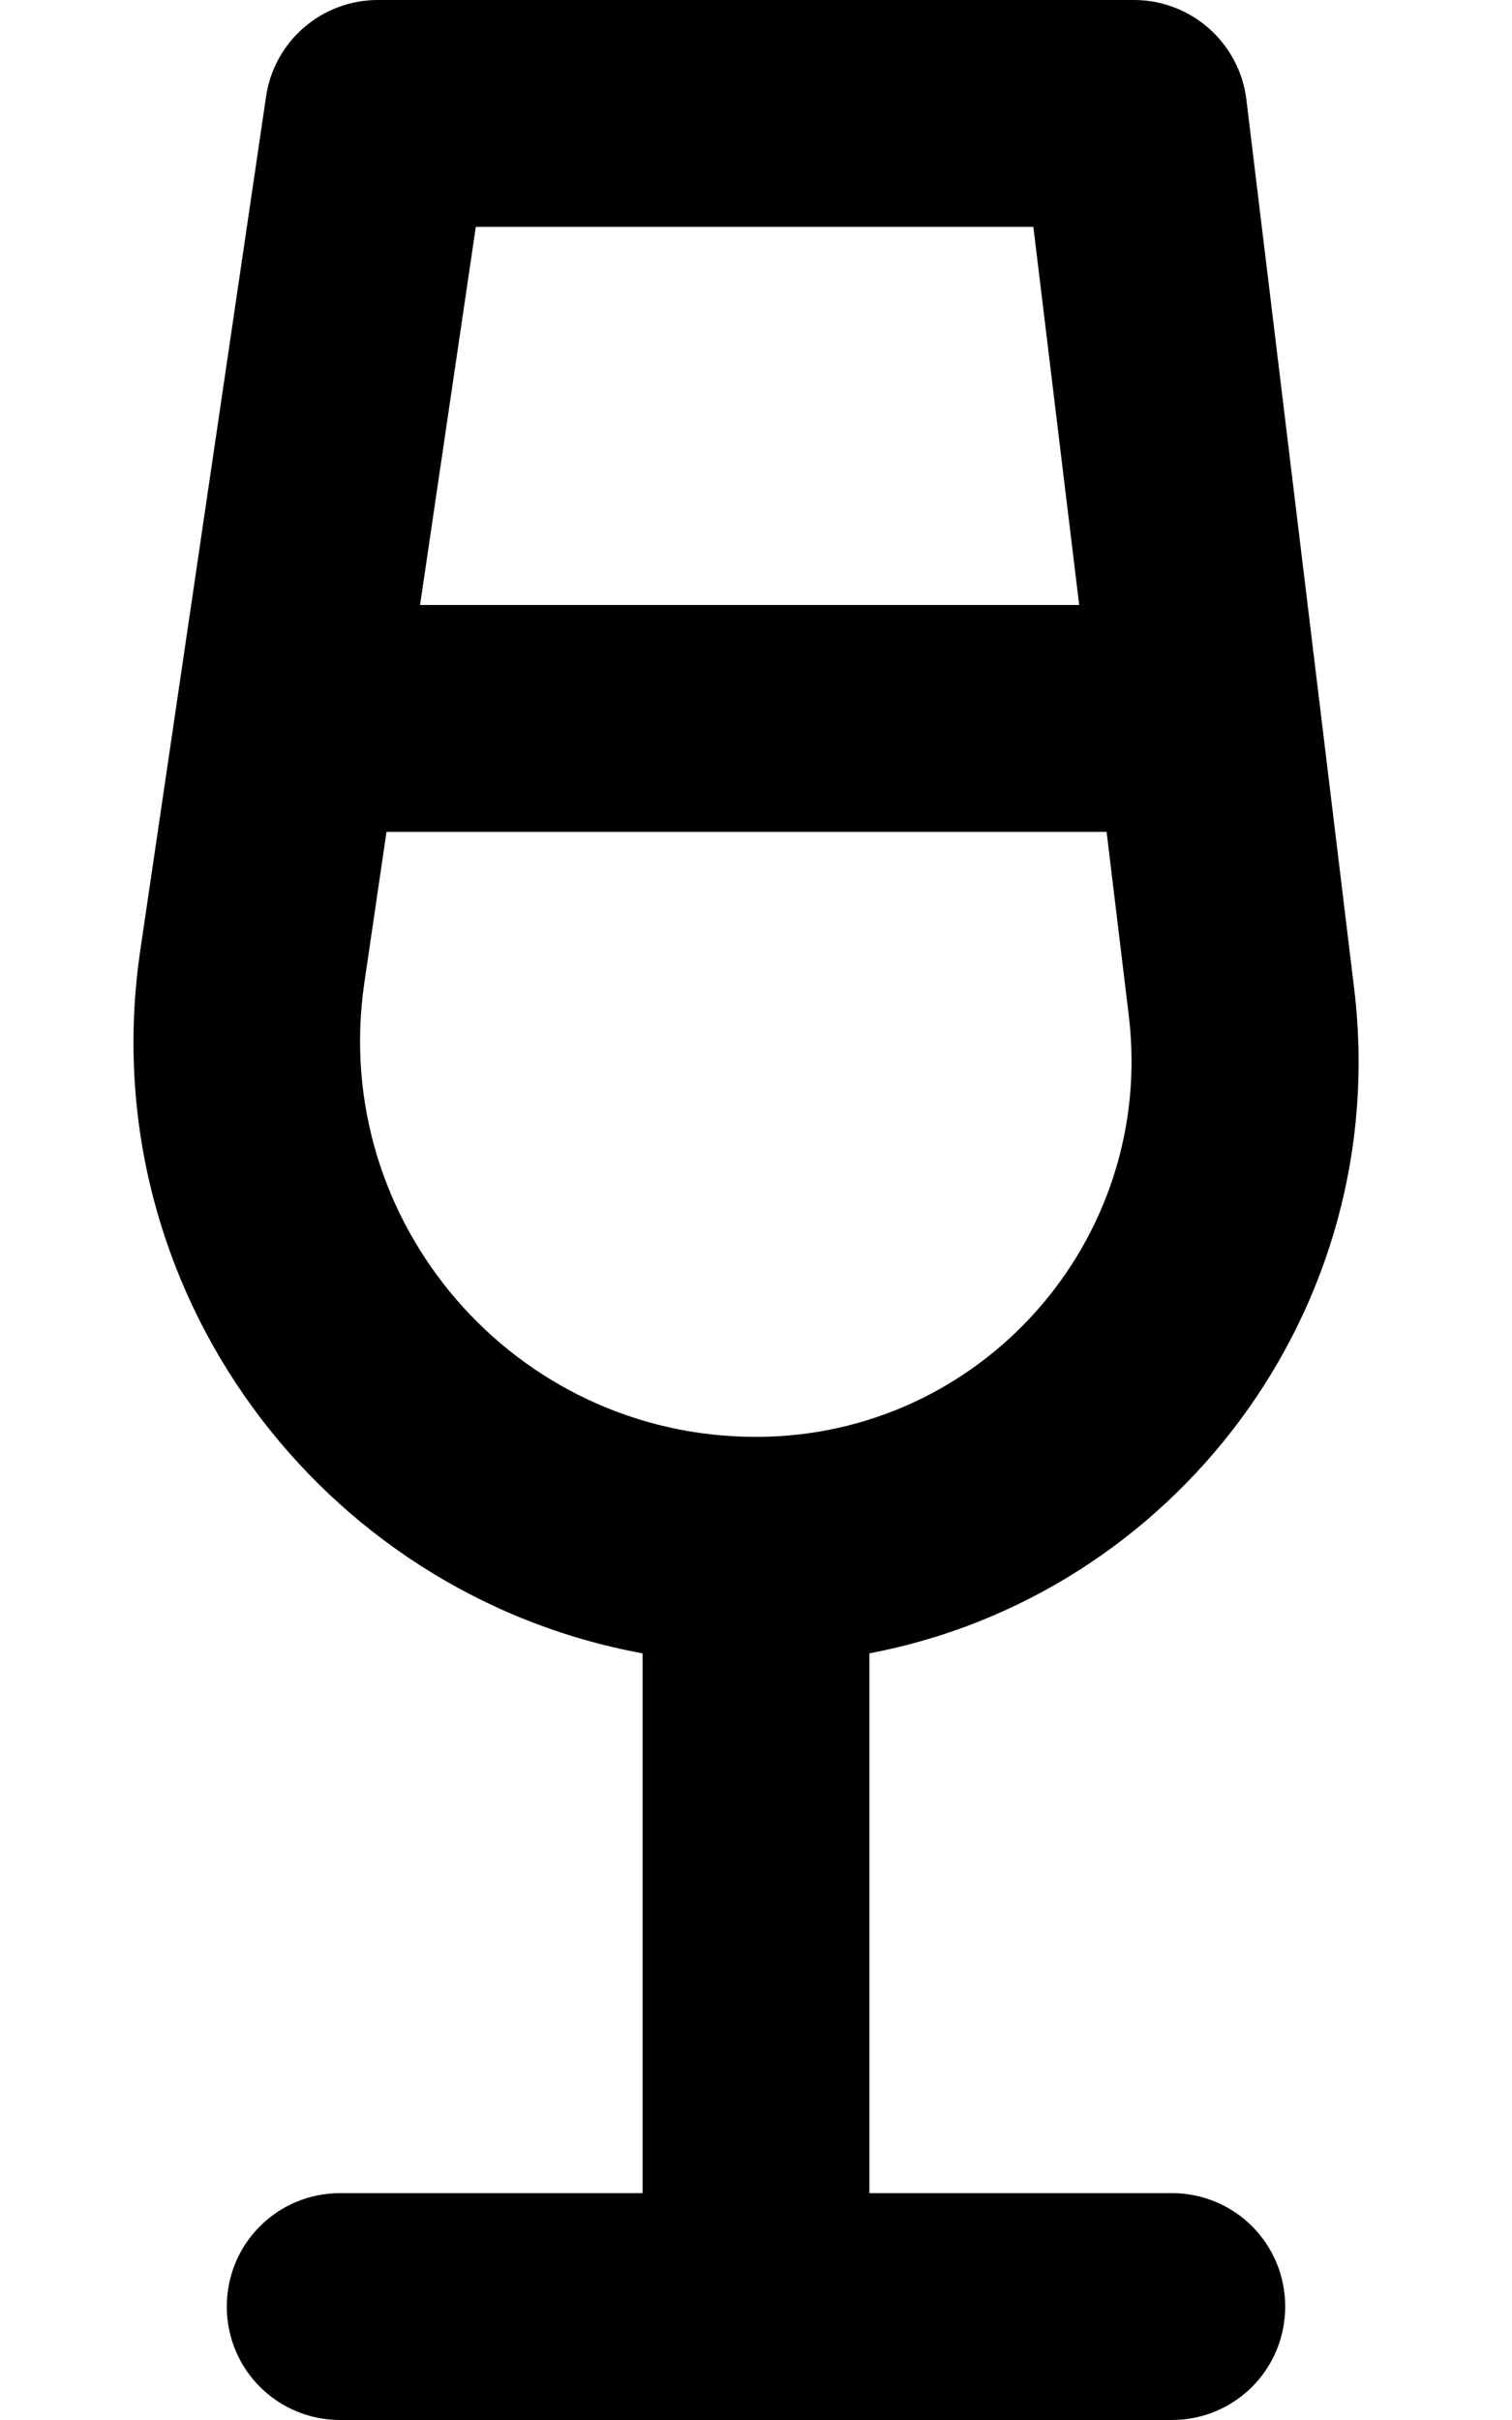
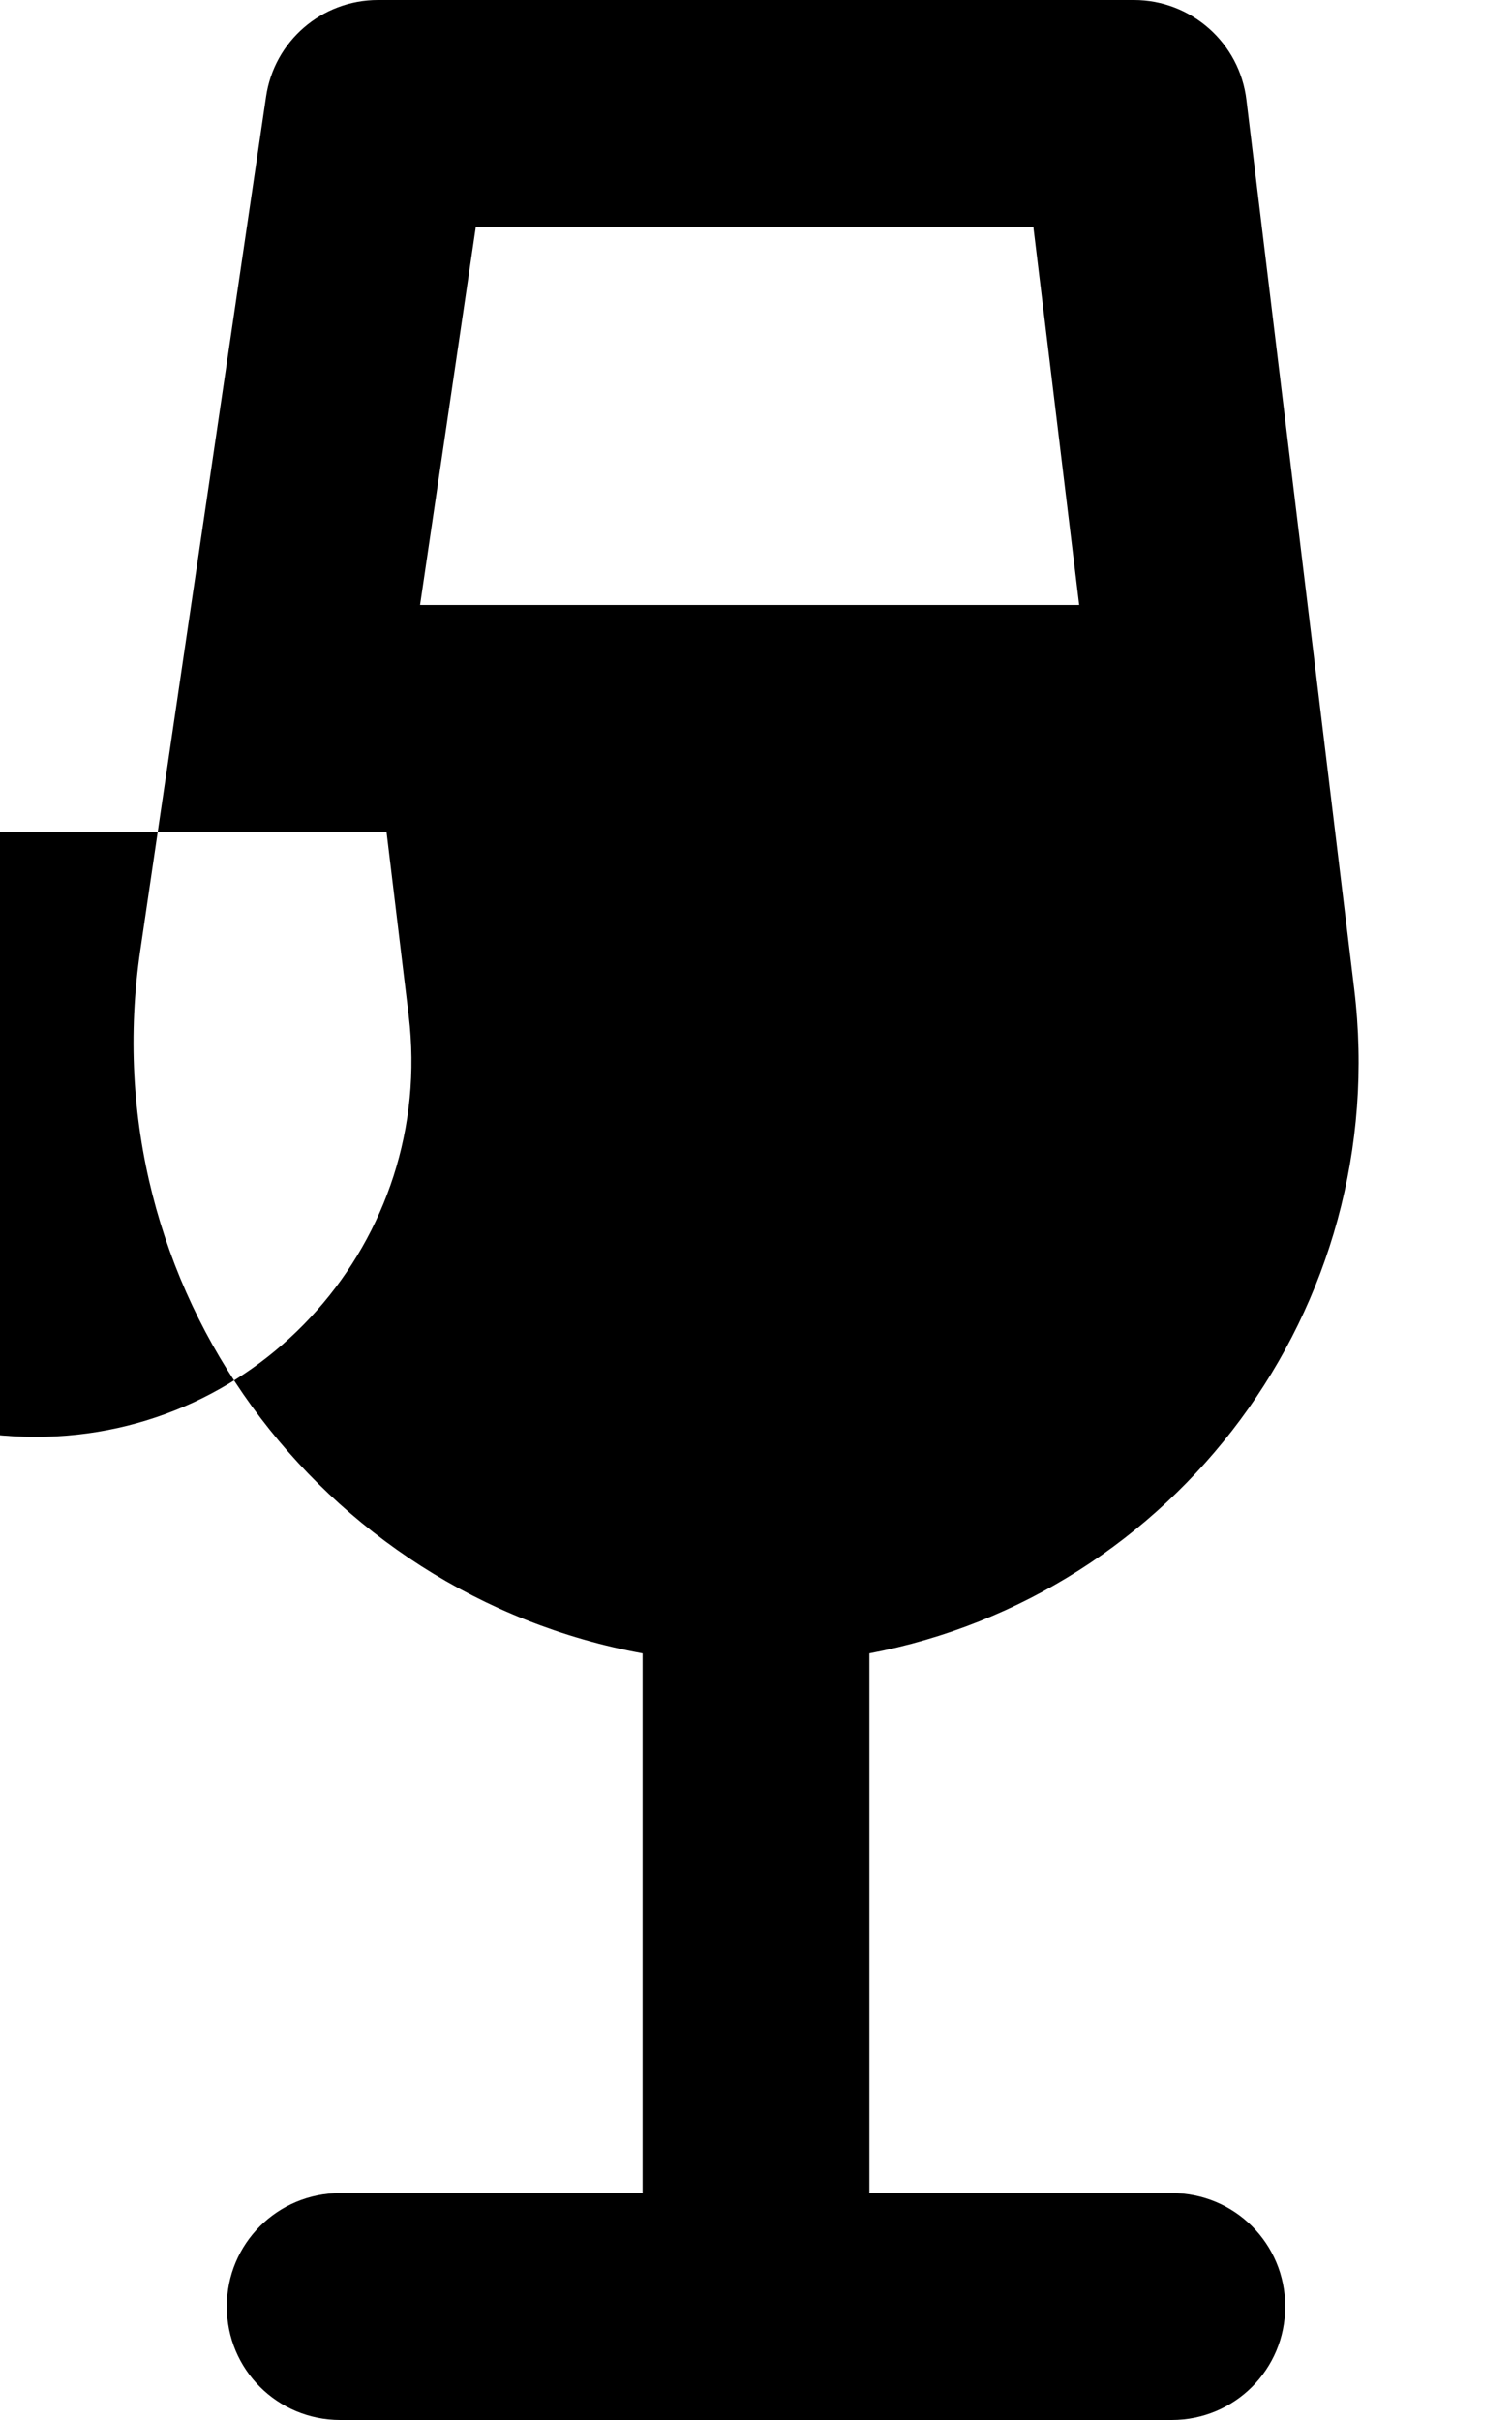
<svg xmlns="http://www.w3.org/2000/svg" viewBox="0 0 320 512">
-   <path d="M80 0C68.1 0 58 8.7 56.3 20.5L29.7 201C19.1 272.5 67.8 337.3 136 349.8V464H72c-13.3 0-24 10.7-24 24s10.7 24 24 24h88 88c13.3 0 24-10.7 24-24s-10.7-24-24-24H184V349.8c64.4-12.2 110.8-72.8 102.6-140.6l-22.8-188C262.4 9.1 252.1 0 240 0H80zm8.9 128l11.8-80h118l9.7 80H88.9zm-7.1 48H234.2l4.7 38.9c5.7 47.4-31.2 89.1-78.9 89.1c-51.1 0-90.3-45.4-82.9-96l4.7-32z" />
+   <path d="M80 0C68.1 0 58 8.7 56.3 20.5L29.7 201C19.1 272.5 67.8 337.3 136 349.8V464H72c-13.3 0-24 10.7-24 24s10.7 24 24 24h88 88c13.3 0 24-10.7 24-24s-10.7-24-24-24H184V349.8c64.4-12.2 110.8-72.8 102.6-140.6l-22.8-188C262.4 9.1 252.1 0 240 0H80zm8.9 128l11.8-80h118l9.7 80H88.9zm-7.1 48l4.7 38.9c5.7 47.4-31.2 89.1-78.9 89.1c-51.1 0-90.3-45.4-82.9-96l4.7-32z" />
</svg>